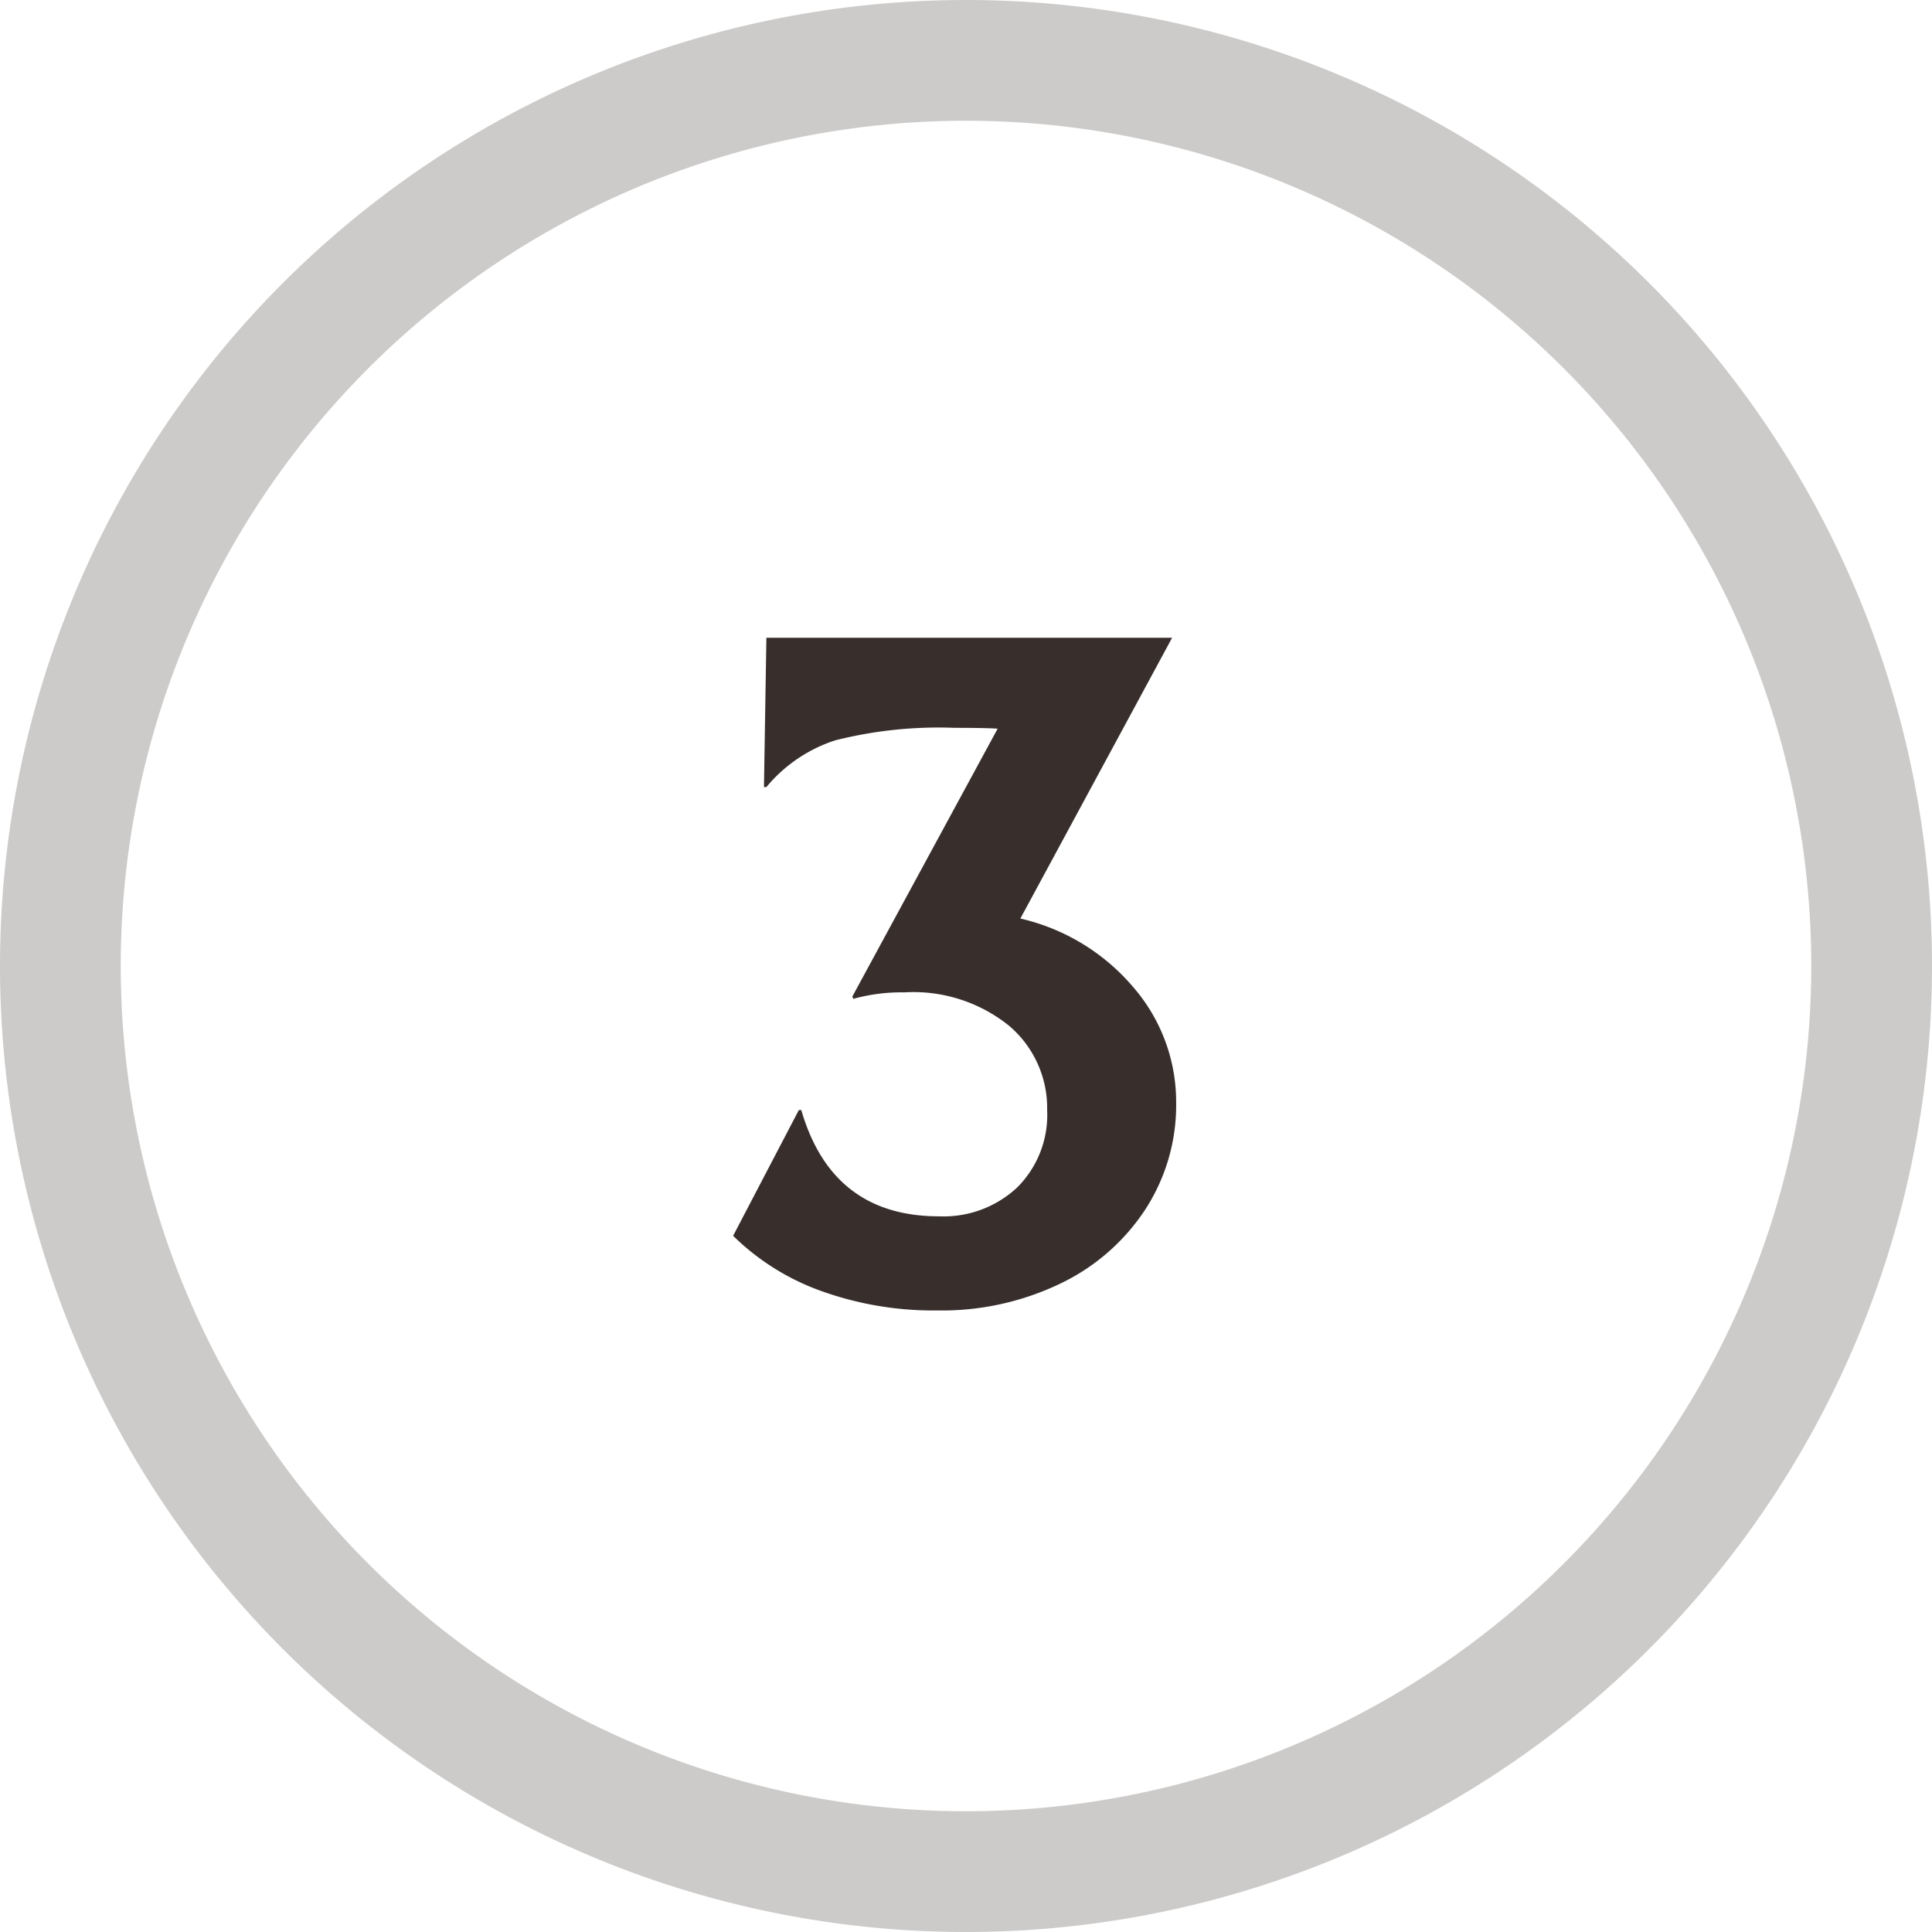
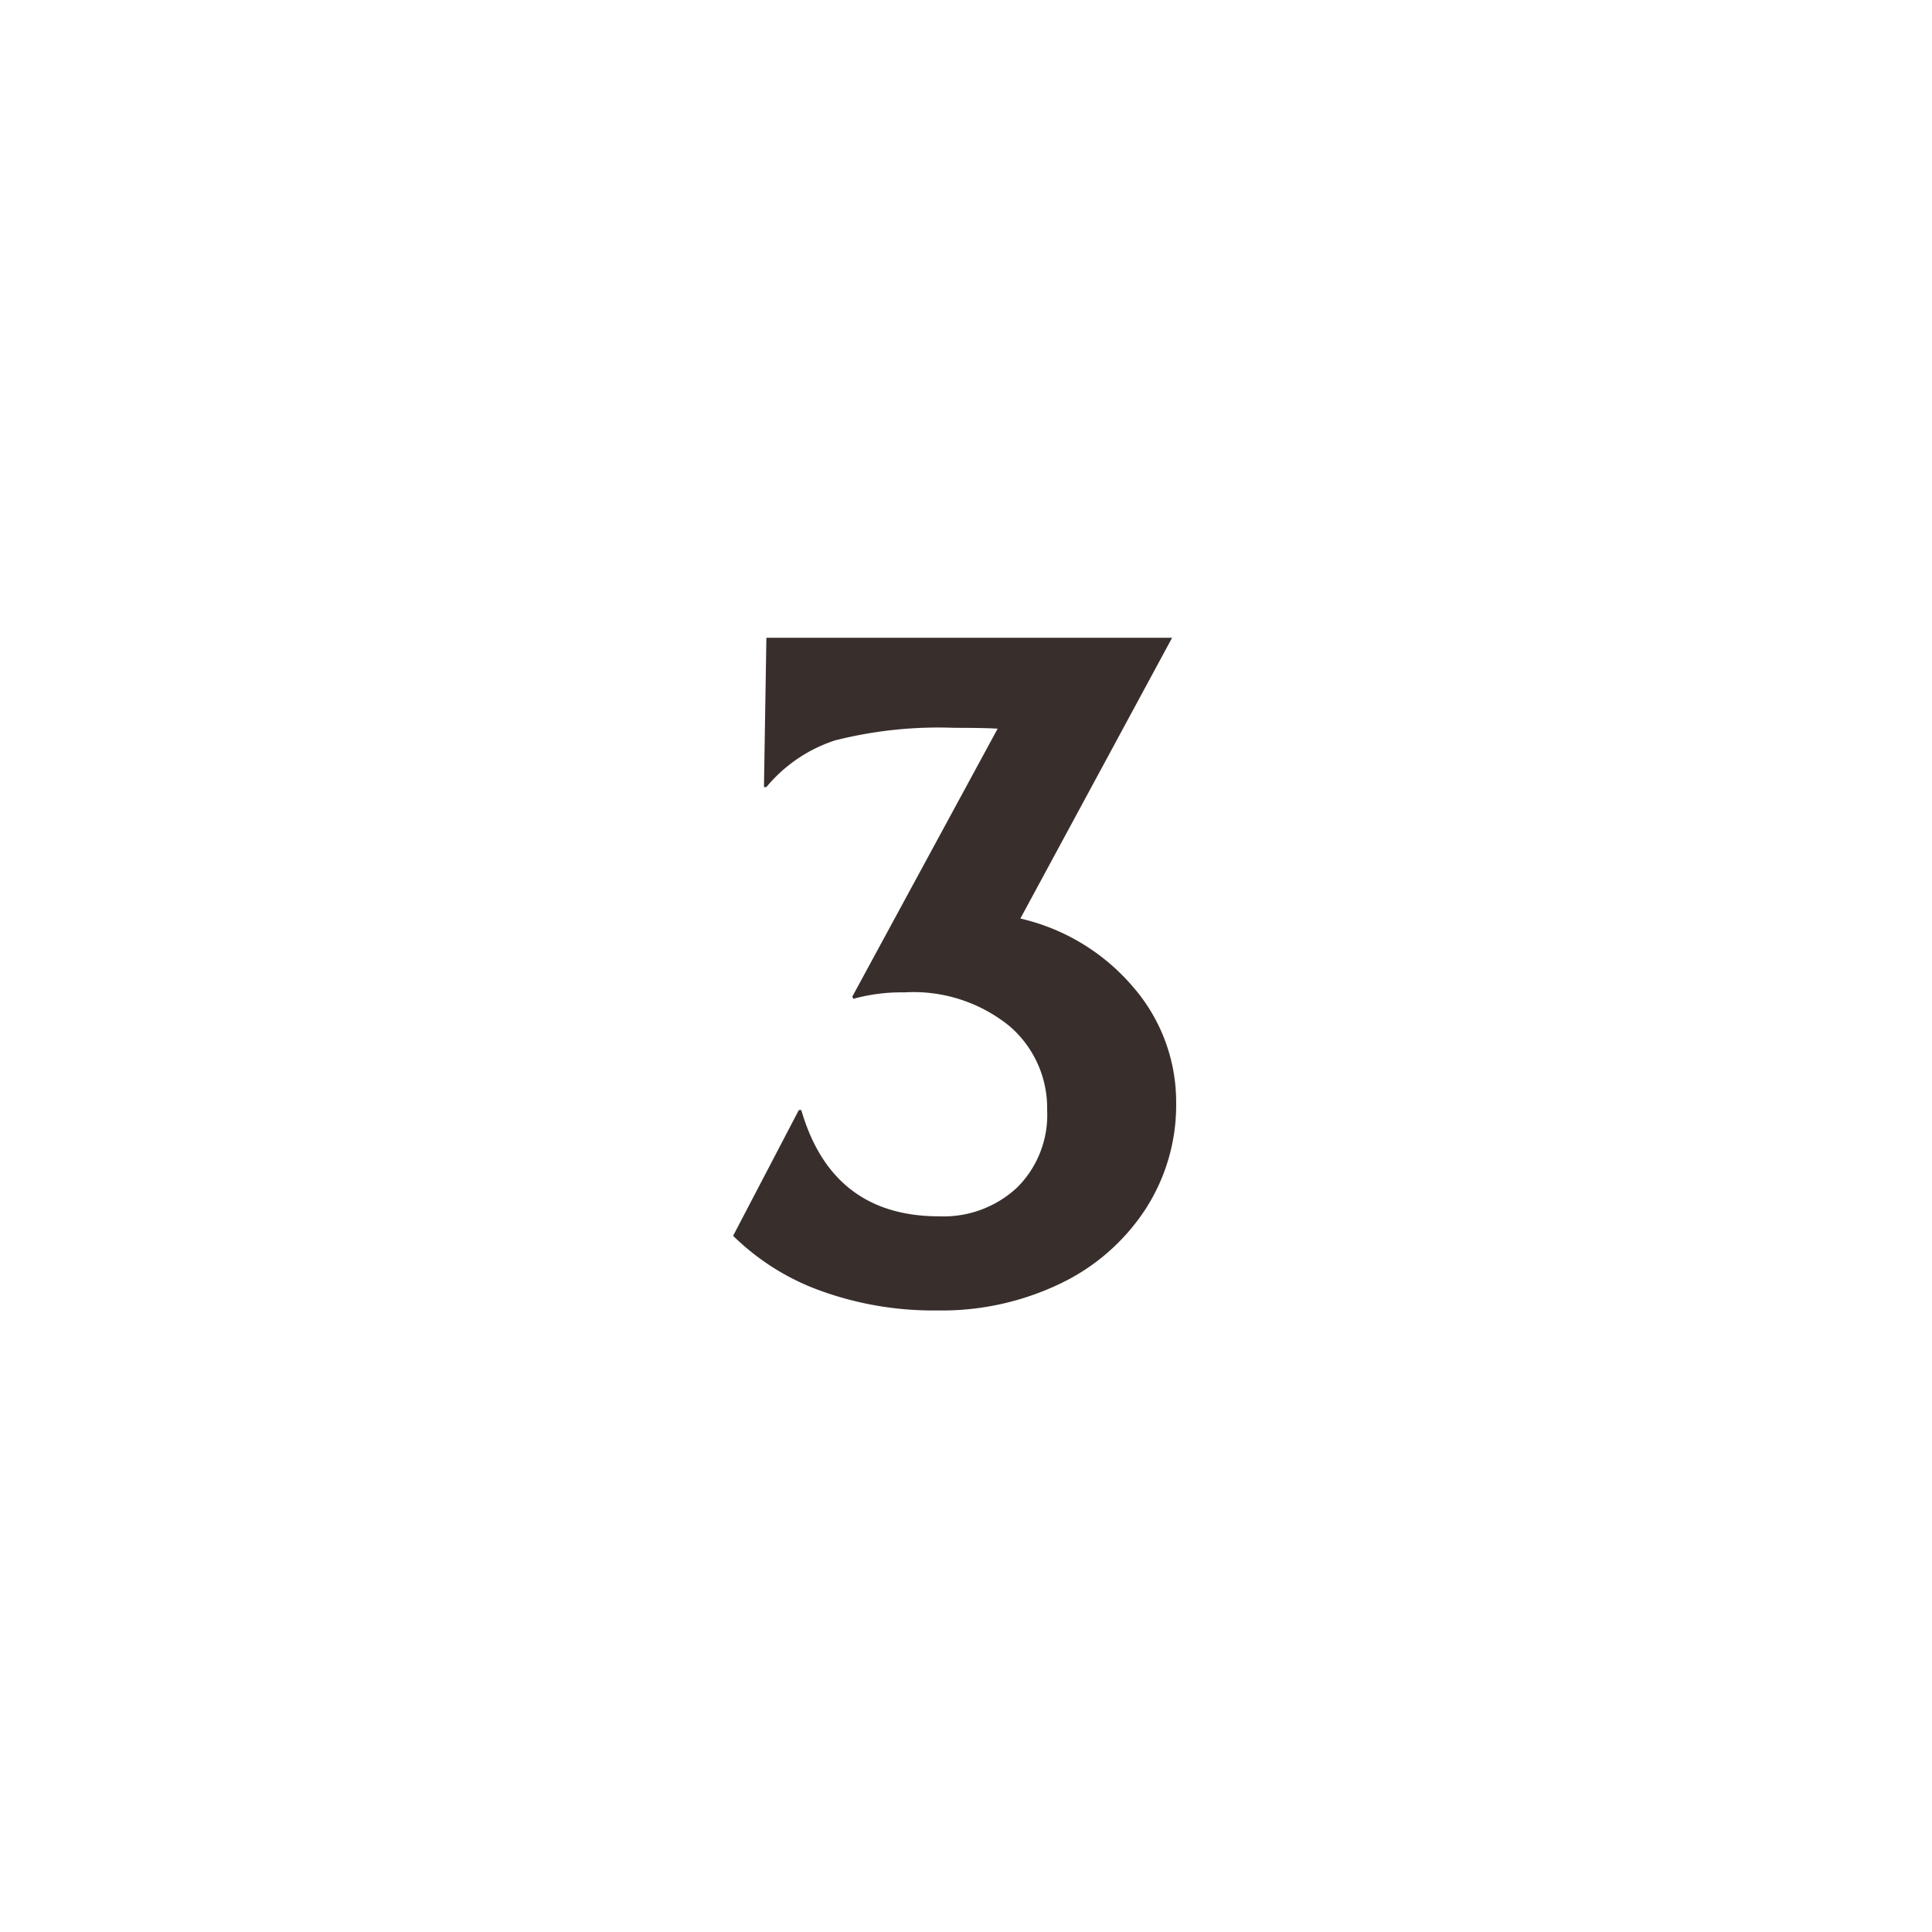
<svg xmlns="http://www.w3.org/2000/svg" id="Layer_1" data-name="Layer 1" viewBox="0 0 100 100">
  <defs>
    <style>.cls-1{fill:none;}.cls-2{fill:#cdcbca;}.cls-3{fill:#382f2d;}</style>
  </defs>
  <title>hole-3</title>
-   <path class="cls-1" d="M93.75,50A43.75,43.75,0,1,1,50,6.25,43.75,43.75,0,0,1,93.75,50" />
-   <path class="cls-2" d="M93.75,50A43.75,43.75,0,1,1,50,6.25,43.751,43.751,0,0,1,93.75,50M100,50a50,50,0,1,0-50,50,50,50,0,0,0,50-50" />
  <path class="cls-3" d="M52.814,47.543l7.854-14.532h-21l-.126,7.728h.126a7.728,7.728,0,0,1,3.549-2.415,21.838,21.838,0,0,1,6.195-.651q1.554,0,2.226.042l-7.518,13.86.042.126a9.349,9.349,0,0,1,2.646-.336,7.885,7.885,0,0,1,5.439,1.743,5.587,5.587,0,0,1,1.953,4.347,5.299,5.299,0,0,1-1.554,4.011,5.582,5.582,0,0,1-4.032,1.491q-5.544,0-7.14-5.502h-.126l-3.402,6.51a12.509,12.509,0,0,0,4.557,2.856,17.172,17.172,0,0,0,6.027,1.008,14.162,14.162,0,0,0,6.342-1.386,10.839,10.839,0,0,0,4.41-3.843,9.919,9.919,0,0,0,1.596-5.523,9.072,9.072,0,0,0-2.205-5.964,10.852,10.852,0,0,0-5.859-3.57" />
</svg>